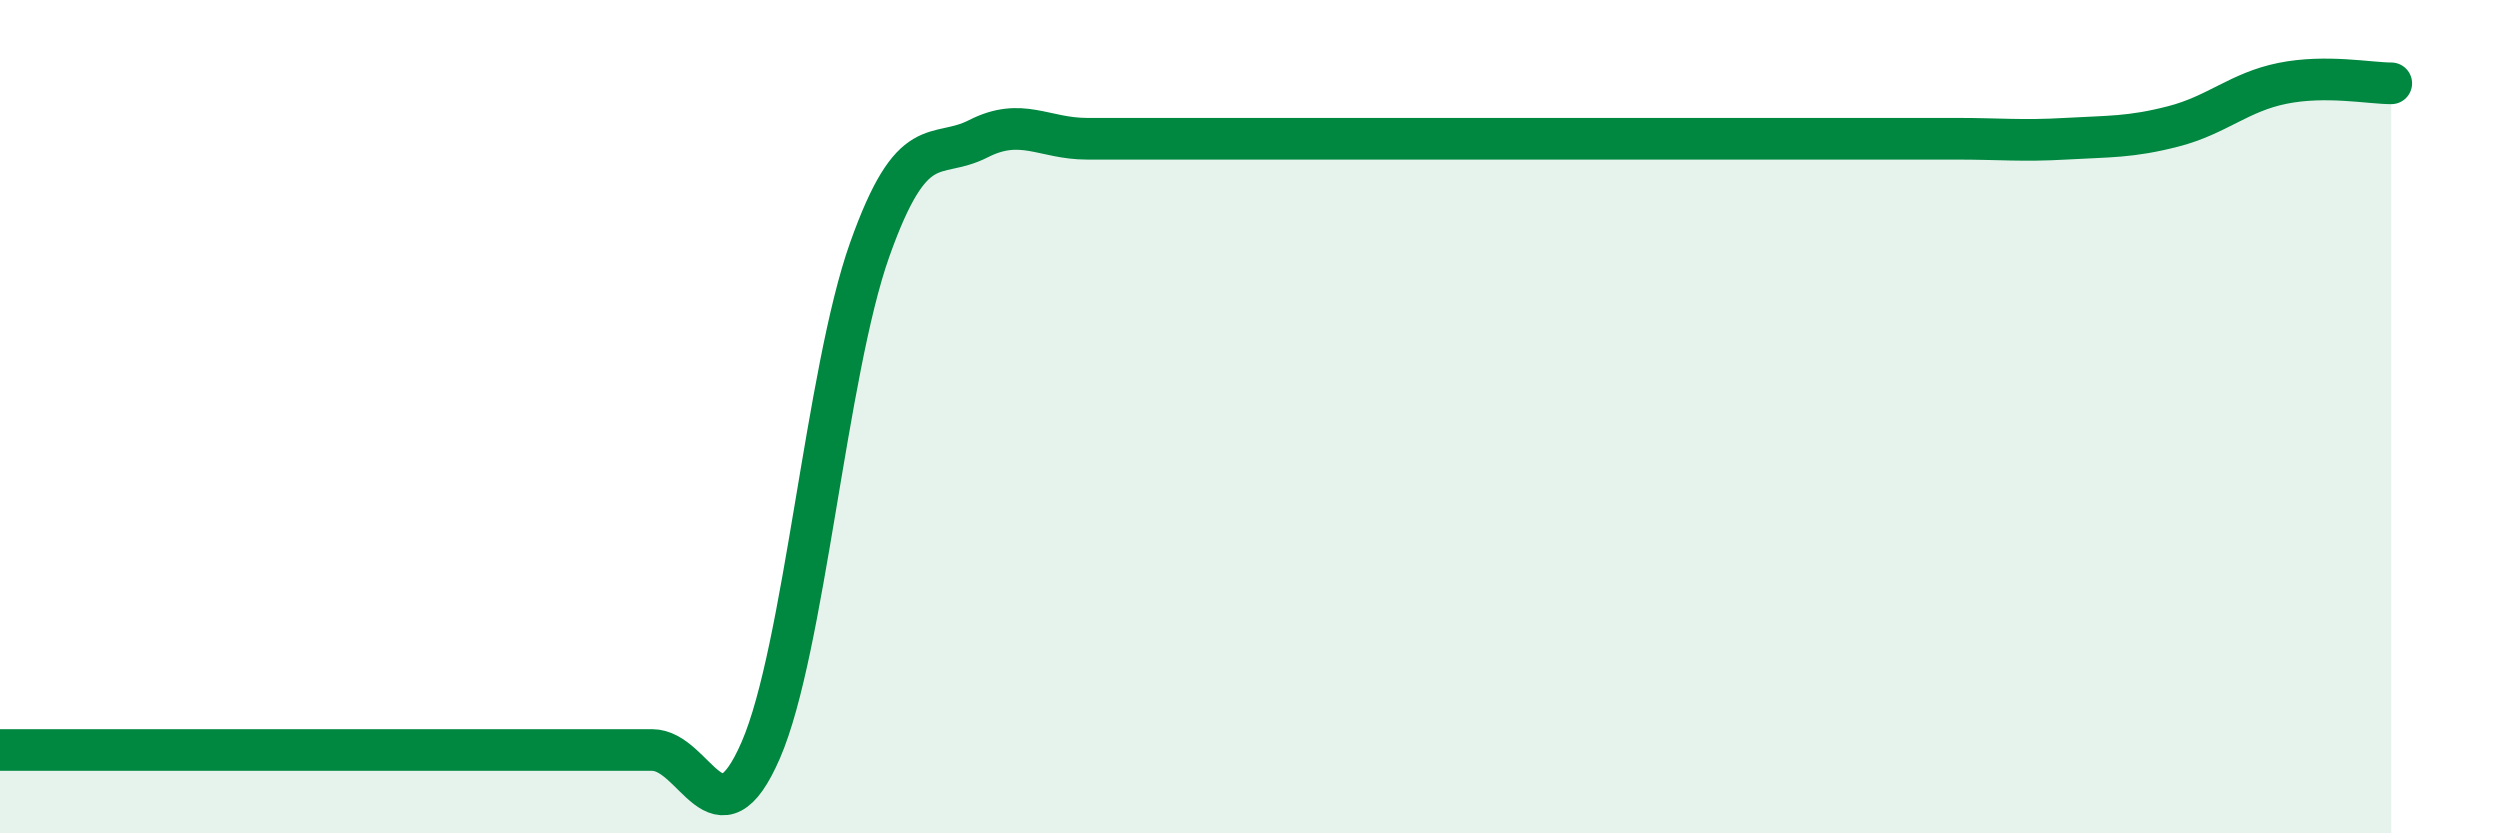
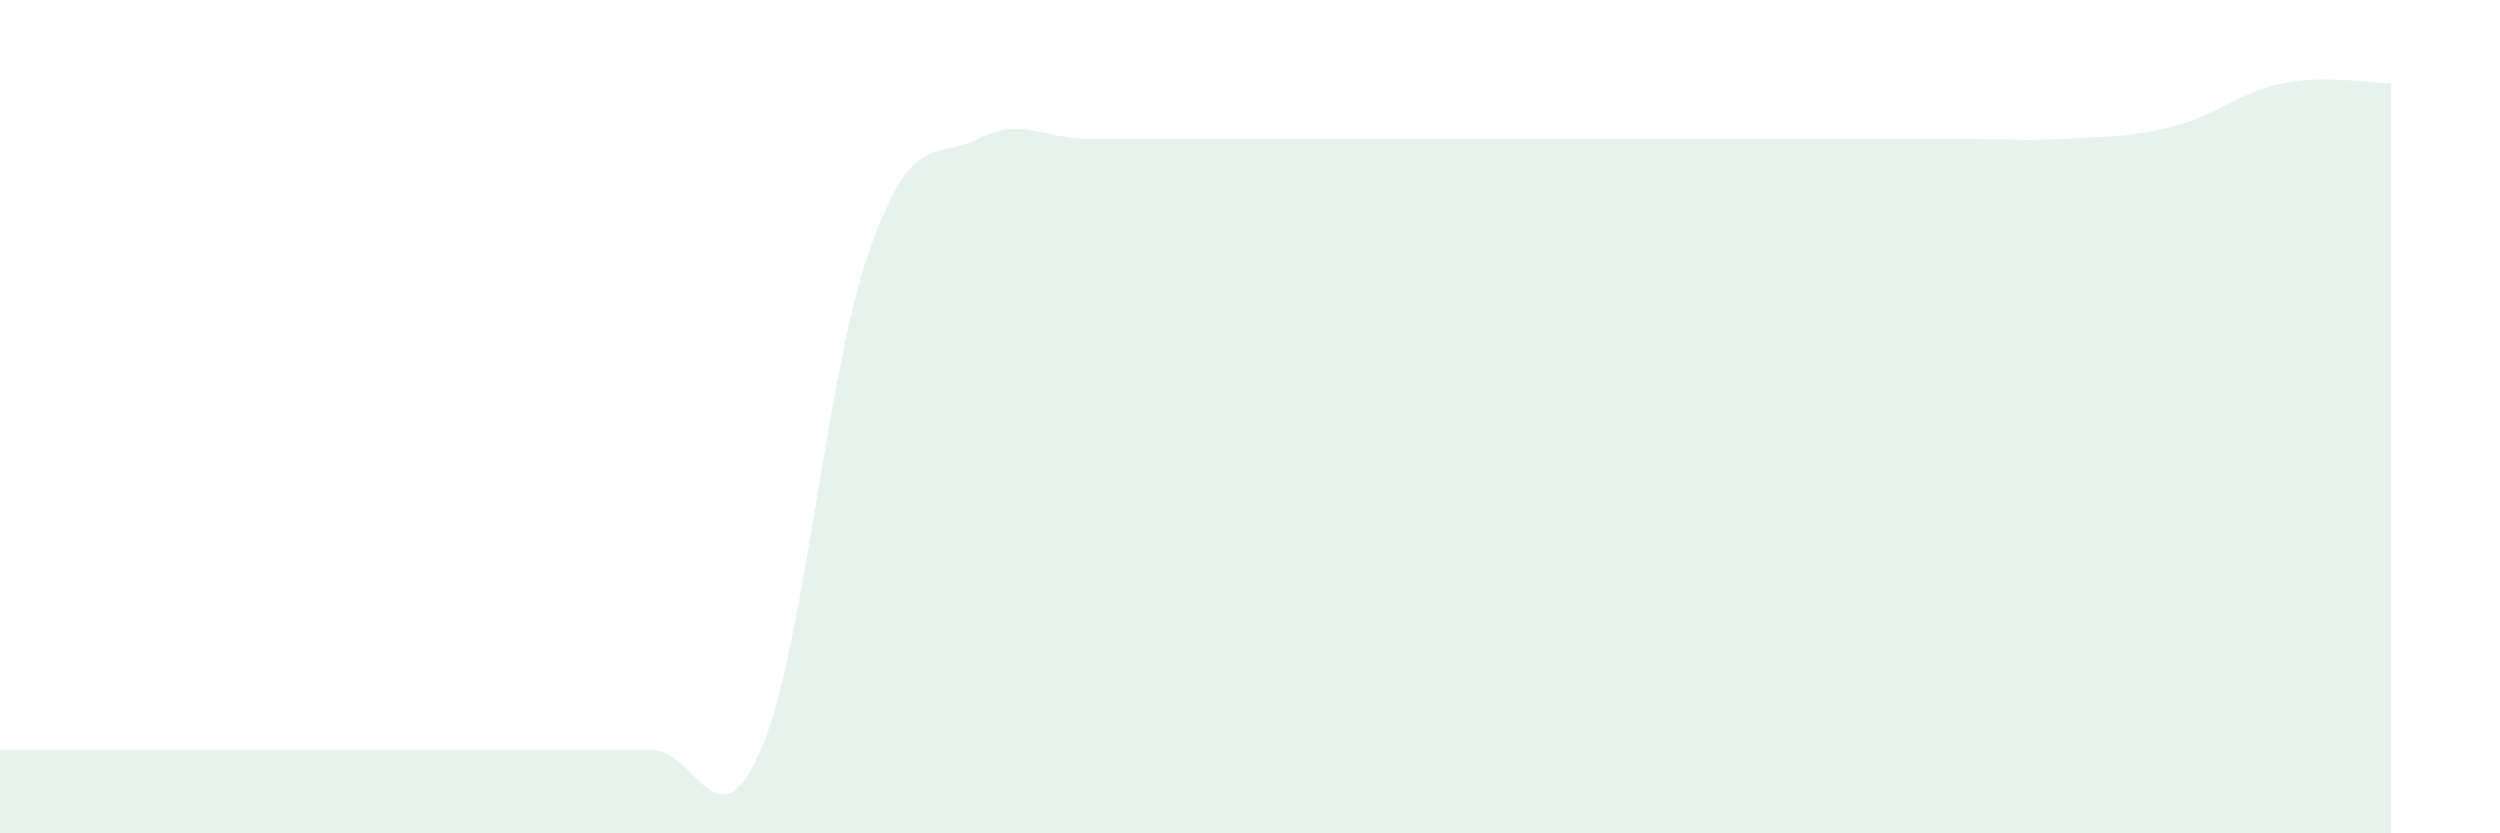
<svg xmlns="http://www.w3.org/2000/svg" width="60" height="20" viewBox="0 0 60 20">
  <path d="M 0,18 C 0.52,18 1.57,18 2.61,18 C 3.65,18 4.18,18 5.22,18 C 6.26,18 6.79,18 7.83,18 C 8.87,18 9.39,18 10.43,18 C 11.47,18 12,18 13.04,18 C 14.08,18 14.61,18 15.65,18 C 16.69,18 17.22,20.4 18.26,18 C 19.3,15.6 19.83,8.93 20.87,6 C 21.91,3.07 22.44,3.86 23.48,3.33 C 24.52,2.8 25.05,3.33 26.09,3.33 C 27.13,3.33 27.66,3.33 28.7,3.33 C 29.74,3.33 30.26,3.33 31.3,3.33 C 32.34,3.33 32.87,3.33 33.91,3.33 C 34.95,3.33 35.48,3.33 36.52,3.33 C 37.56,3.33 38.09,3.33 39.13,3.33 C 40.17,3.33 40.7,3.33 41.74,3.33 C 42.78,3.33 43.31,3.33 44.35,3.33 C 45.39,3.33 45.92,3.33 46.96,3.33 C 48,3.33 48.53,3.39 49.57,3.33 C 50.61,3.27 51.13,3.3 52.17,3.03 C 53.21,2.76 53.74,2.21 54.78,2 C 55.82,1.79 56.87,2 57.39,2L57.39 20L0 20Z" fill="#008740" opacity="0.1" stroke-linecap="round" stroke-linejoin="round" />
-   <path d="M 0,18 C 0.52,18 1.57,18 2.61,18 C 3.65,18 4.18,18 5.22,18 C 6.26,18 6.79,18 7.83,18 C 8.87,18 9.39,18 10.43,18 C 11.47,18 12,18 13.04,18 C 14.08,18 14.61,18 15.65,18 C 16.69,18 17.22,20.4 18.26,18 C 19.3,15.6 19.83,8.93 20.87,6 C 21.91,3.07 22.44,3.86 23.48,3.33 C 24.52,2.8 25.05,3.33 26.09,3.33 C 27.13,3.33 27.66,3.33 28.7,3.33 C 29.74,3.33 30.26,3.33 31.3,3.33 C 32.34,3.33 32.87,3.33 33.91,3.33 C 34.95,3.33 35.48,3.33 36.52,3.33 C 37.56,3.33 38.09,3.33 39.13,3.33 C 40.17,3.33 40.7,3.33 41.74,3.33 C 42.78,3.33 43.31,3.33 44.35,3.33 C 45.39,3.33 45.92,3.33 46.96,3.33 C 48,3.33 48.53,3.39 49.57,3.33 C 50.61,3.27 51.13,3.3 52.17,3.03 C 53.21,2.76 53.74,2.21 54.78,2 C 55.82,1.79 56.87,2 57.39,2" stroke="#008740" stroke-width="1" fill="none" stroke-linecap="round" stroke-linejoin="round" />
</svg>